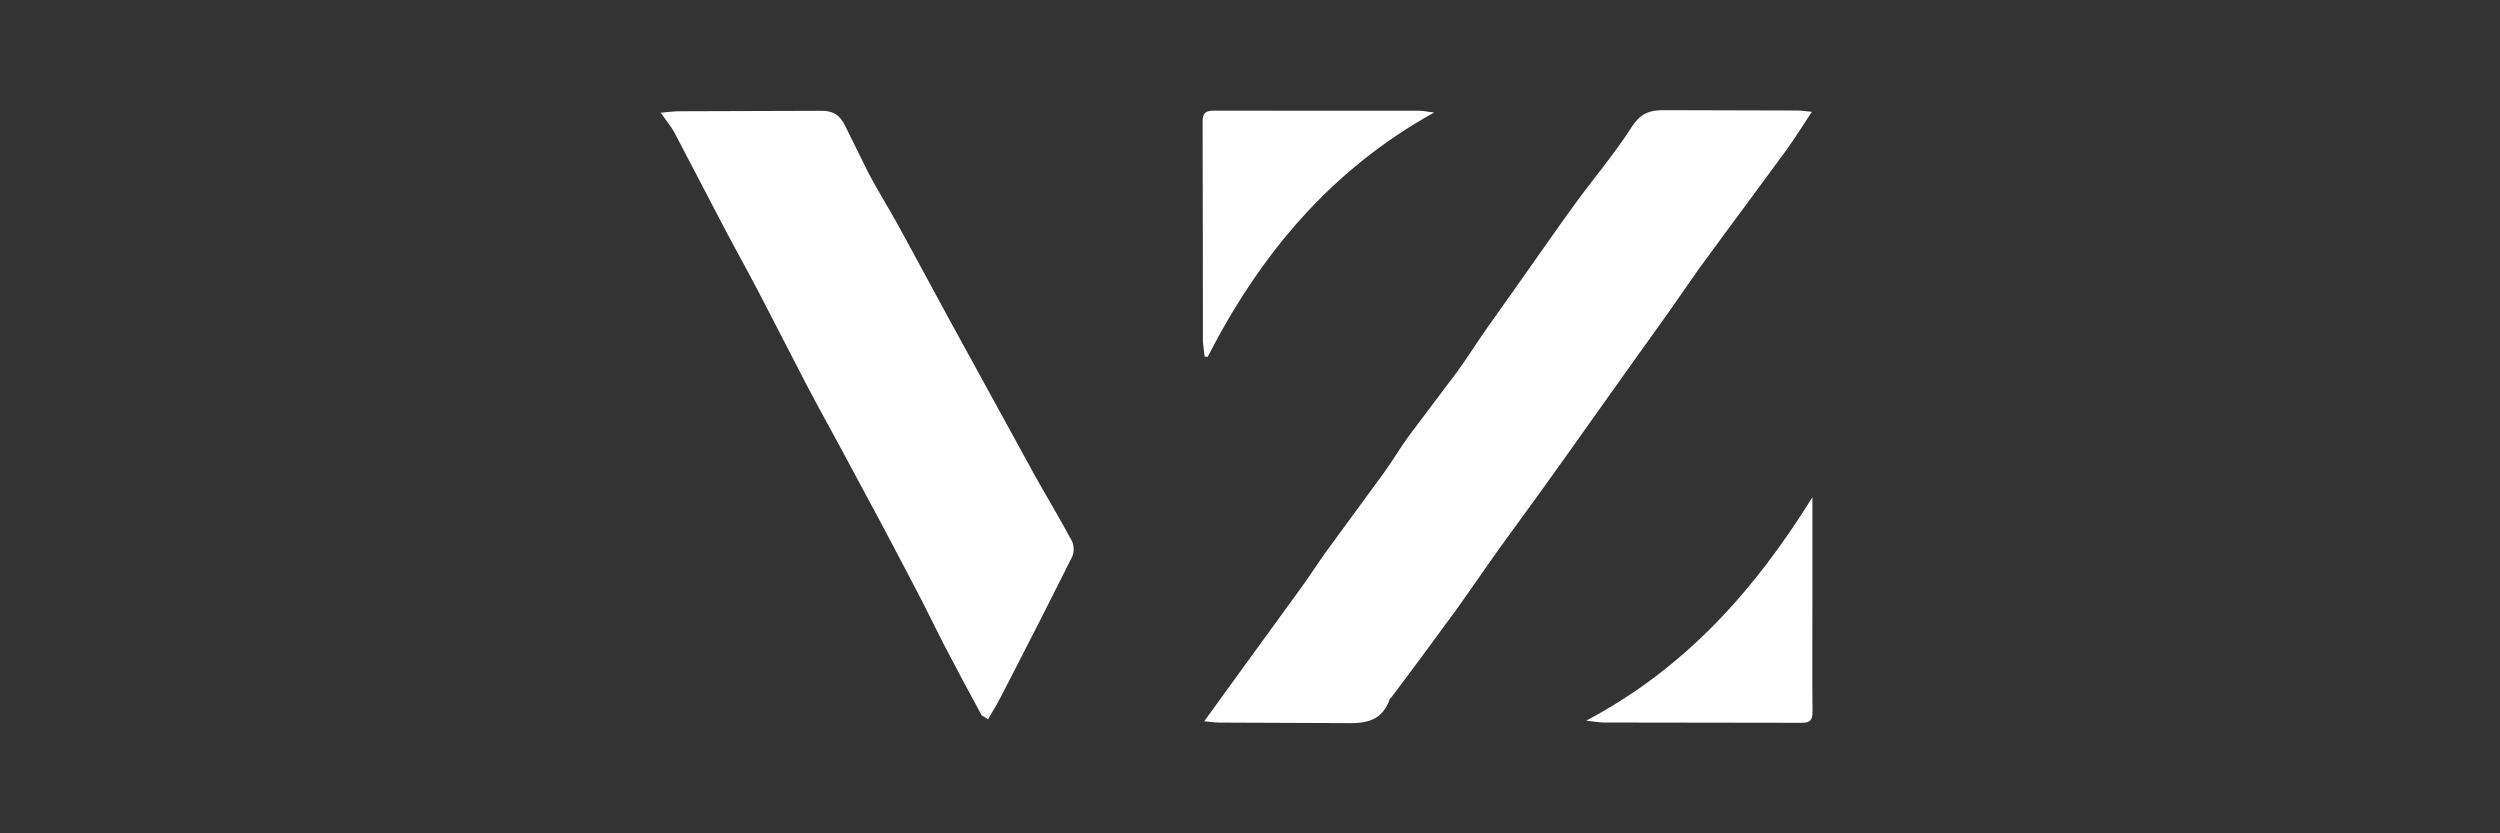
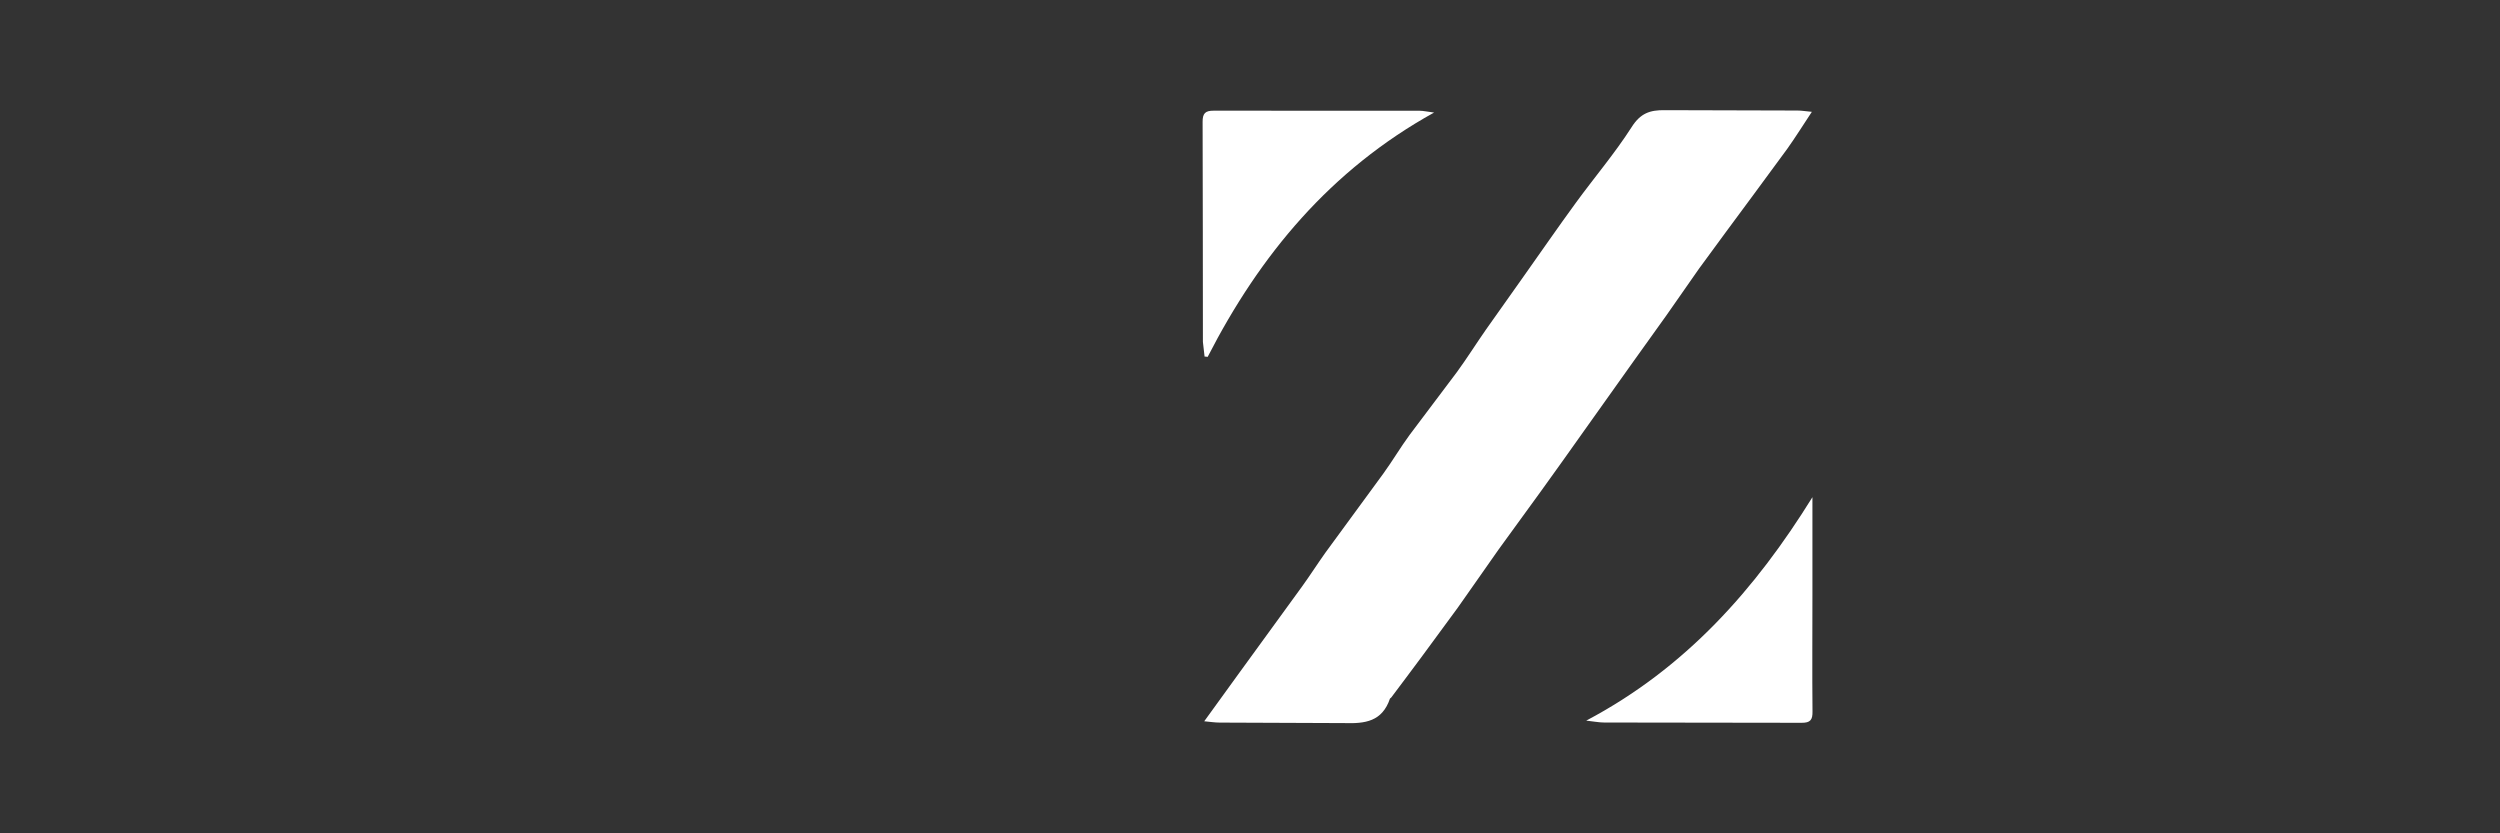
<svg xmlns="http://www.w3.org/2000/svg" width="180" viewBox="0 0 135 45" height="60" preserveAspectRatio="xMidYMid meet">
  <rect x="0" y="0" width="135" height="45" fill="#333333" stroke="none" />
  <defs>
    <clipPath id="ef38268321">
      <path d="M 35.676 5.898 L 58 5.898 L 58 38.918 L 35.676 38.918 Z M 35.676 5.898 " clip-rule="nonzero" />
    </clipPath>
    <clipPath id="b0f03ddcd8">
-       <path d="M 35.676 6.086 C 36.109 6.051 36.402 6.008 36.688 6.008 L 44.352 5.984 C 45.012 5.973 45.363 6.242 45.621 6.762 L 46.922 9.391 C 47.445 10.371 48.035 11.312 48.57 12.289 L 51.383 17.473 C 52.121 18.828 52.867 20.18 53.609 21.531 L 55.836 25.598 C 56.508 26.805 57.227 27.988 57.879 29.207 C 58 29.434 58.012 29.82 57.902 30.055 L 56.23 33.371 C 55.492 34.816 54.754 36.262 54.008 37.703 C 53.824 38.055 53.617 38.391 53.352 38.84 L 53.008 38.625 C 52.242 37.219 51.578 35.973 50.926 34.719 L 49.824 32.523 C 49.062 31.055 48.293 29.59 47.516 28.133 L 45.379 24.156 C 44.773 23.031 44.152 21.922 43.562 20.793 L 40.926 15.691 C 40.352 14.598 39.75 13.52 39.172 12.426 L 36.422 7.164 C 36.242 6.828 35.984 6.527 35.676 6.086 " clip-rule="nonzero" />
-     </clipPath>
+       </clipPath>
    <clipPath id="a78515e4ef">
      <path d="M 65.031 5.898 L 97.926 5.898 L 97.926 39.074 L 65.031 39.074 Z M 65.031 5.898 " clip-rule="nonzero" />
    </clipPath>
    <clipPath id="c1926e15f5">
      <path d="M 65.031 38.945 C 65.691 38.031 66.273 37.223 66.863 36.414 L 70.316 31.664 C 70.746 31.07 71.141 30.449 71.566 29.852 L 74.699 25.574 C 75.195 24.891 75.621 24.164 76.117 23.488 L 78.664 20.105 C 79.215 19.352 79.711 18.559 80.246 17.793 L 82.207 15.023 C 83.168 13.668 84.113 12.297 85.094 10.953 C 86.094 9.582 87.195 8.289 88.109 6.863 C 88.582 6.117 89.09 5.938 89.898 5.949 L 97.066 5.969 C 97.297 5.969 97.523 6.012 97.84 6.039 C 97.359 6.766 96.957 7.41 96.516 8.031 L 94.668 10.543 C 93.695 11.863 92.715 13.176 91.75 14.504 L 89.988 17.027 C 89.402 17.852 88.809 18.672 88.223 19.492 L 85.555 23.242 C 84.762 24.355 83.977 25.473 83.176 26.574 L 80.922 29.676 C 80.18 30.719 79.461 31.777 78.719 32.816 L 76.758 35.484 C 76.219 36.215 75.668 36.941 75.121 37.672 L 75.059 37.723 C 74.637 38.965 73.719 39.082 72.594 39.047 L 65.875 39.02 C 65.594 39.02 65.309 38.973 65.031 38.949 " clip-rule="nonzero" />
    </clipPath>
    <clipPath id="4ba5880cf1">
      <path d="M 64.891 5.898 L 77.488 5.898 L 77.488 19.336 L 64.891 19.336 Z M 64.891 5.898 " clip-rule="nonzero" />
    </clipPath>
    <clipPath id="ff354d2989">
      <path d="M 65.047 19.254 L 64.957 18.465 C 64.949 14.504 64.957 10.543 64.941 6.582 C 64.938 6.121 65.086 5.973 65.543 5.977 L 76.648 5.98 C 76.867 5.98 77.082 6.035 77.441 6.078 C 71.844 9.176 68.035 13.77 65.215 19.27 L 65.105 19.258 " clip-rule="nonzero" />
    </clipPath>
    <clipPath id="9e358eaed2">
      <path d="M 85.605 26.754 L 97.926 26.754 L 97.926 39.074 L 85.605 39.074 Z M 85.605 26.754 " clip-rule="nonzero" />
    </clipPath>
    <clipPath id="aa227acadb">
      <path d="M 85.656 38.914 C 91.031 36.074 94.785 31.824 97.871 26.848 L 97.871 32.148 C 97.871 34.238 97.855 36.328 97.875 38.418 C 97.883 38.871 97.762 39.035 97.285 39.031 L 86.621 39.016 C 86.344 39.016 86.066 38.957 85.656 38.914 " clip-rule="nonzero" />
    </clipPath>
  </defs>
  <g clip-path="url(#ef38268321)">
    <g clip-path="url(#b0f03ddcd8)">
-       <path fill="#ffffff" d="M 35.676 5.984 L 57.977 5.984 L 57.977 38.828 L 35.676 38.828 Z M 35.676 5.984 " fill-opacity="1" fill-rule="nonzero" />
-     </g>
+       </g>
  </g>
  <g clip-path="url(#a78515e4ef)">
    <g clip-path="url(#c1926e15f5)">
      <path fill="#ffffff" d="M 63.492 4.5 L 99.324 4.5 L 99.324 40.473 L 63.492 40.473 Z M 63.492 4.5 " fill-opacity="1" fill-rule="nonzero" />
    </g>
  </g>
  <g clip-path="url(#4ba5880cf1)">
    <g clip-path="url(#ff354d2989)">
      <path fill="#ffffff" d="M 63.492 4.5 L 99.324 4.5 L 99.324 40.473 L 63.492 40.473 Z M 63.492 4.5 " fill-opacity="1" fill-rule="nonzero" />
    </g>
  </g>
  <g clip-path="url(#9e358eaed2)">
    <g clip-path="url(#aa227acadb)">
      <path fill="#ffffff" d="M 63.492 4.5 L 99.324 4.5 L 99.324 40.473 L 63.492 40.473 Z M 63.492 4.5 " fill-opacity="1" fill-rule="nonzero" />
    </g>
  </g>
</svg>